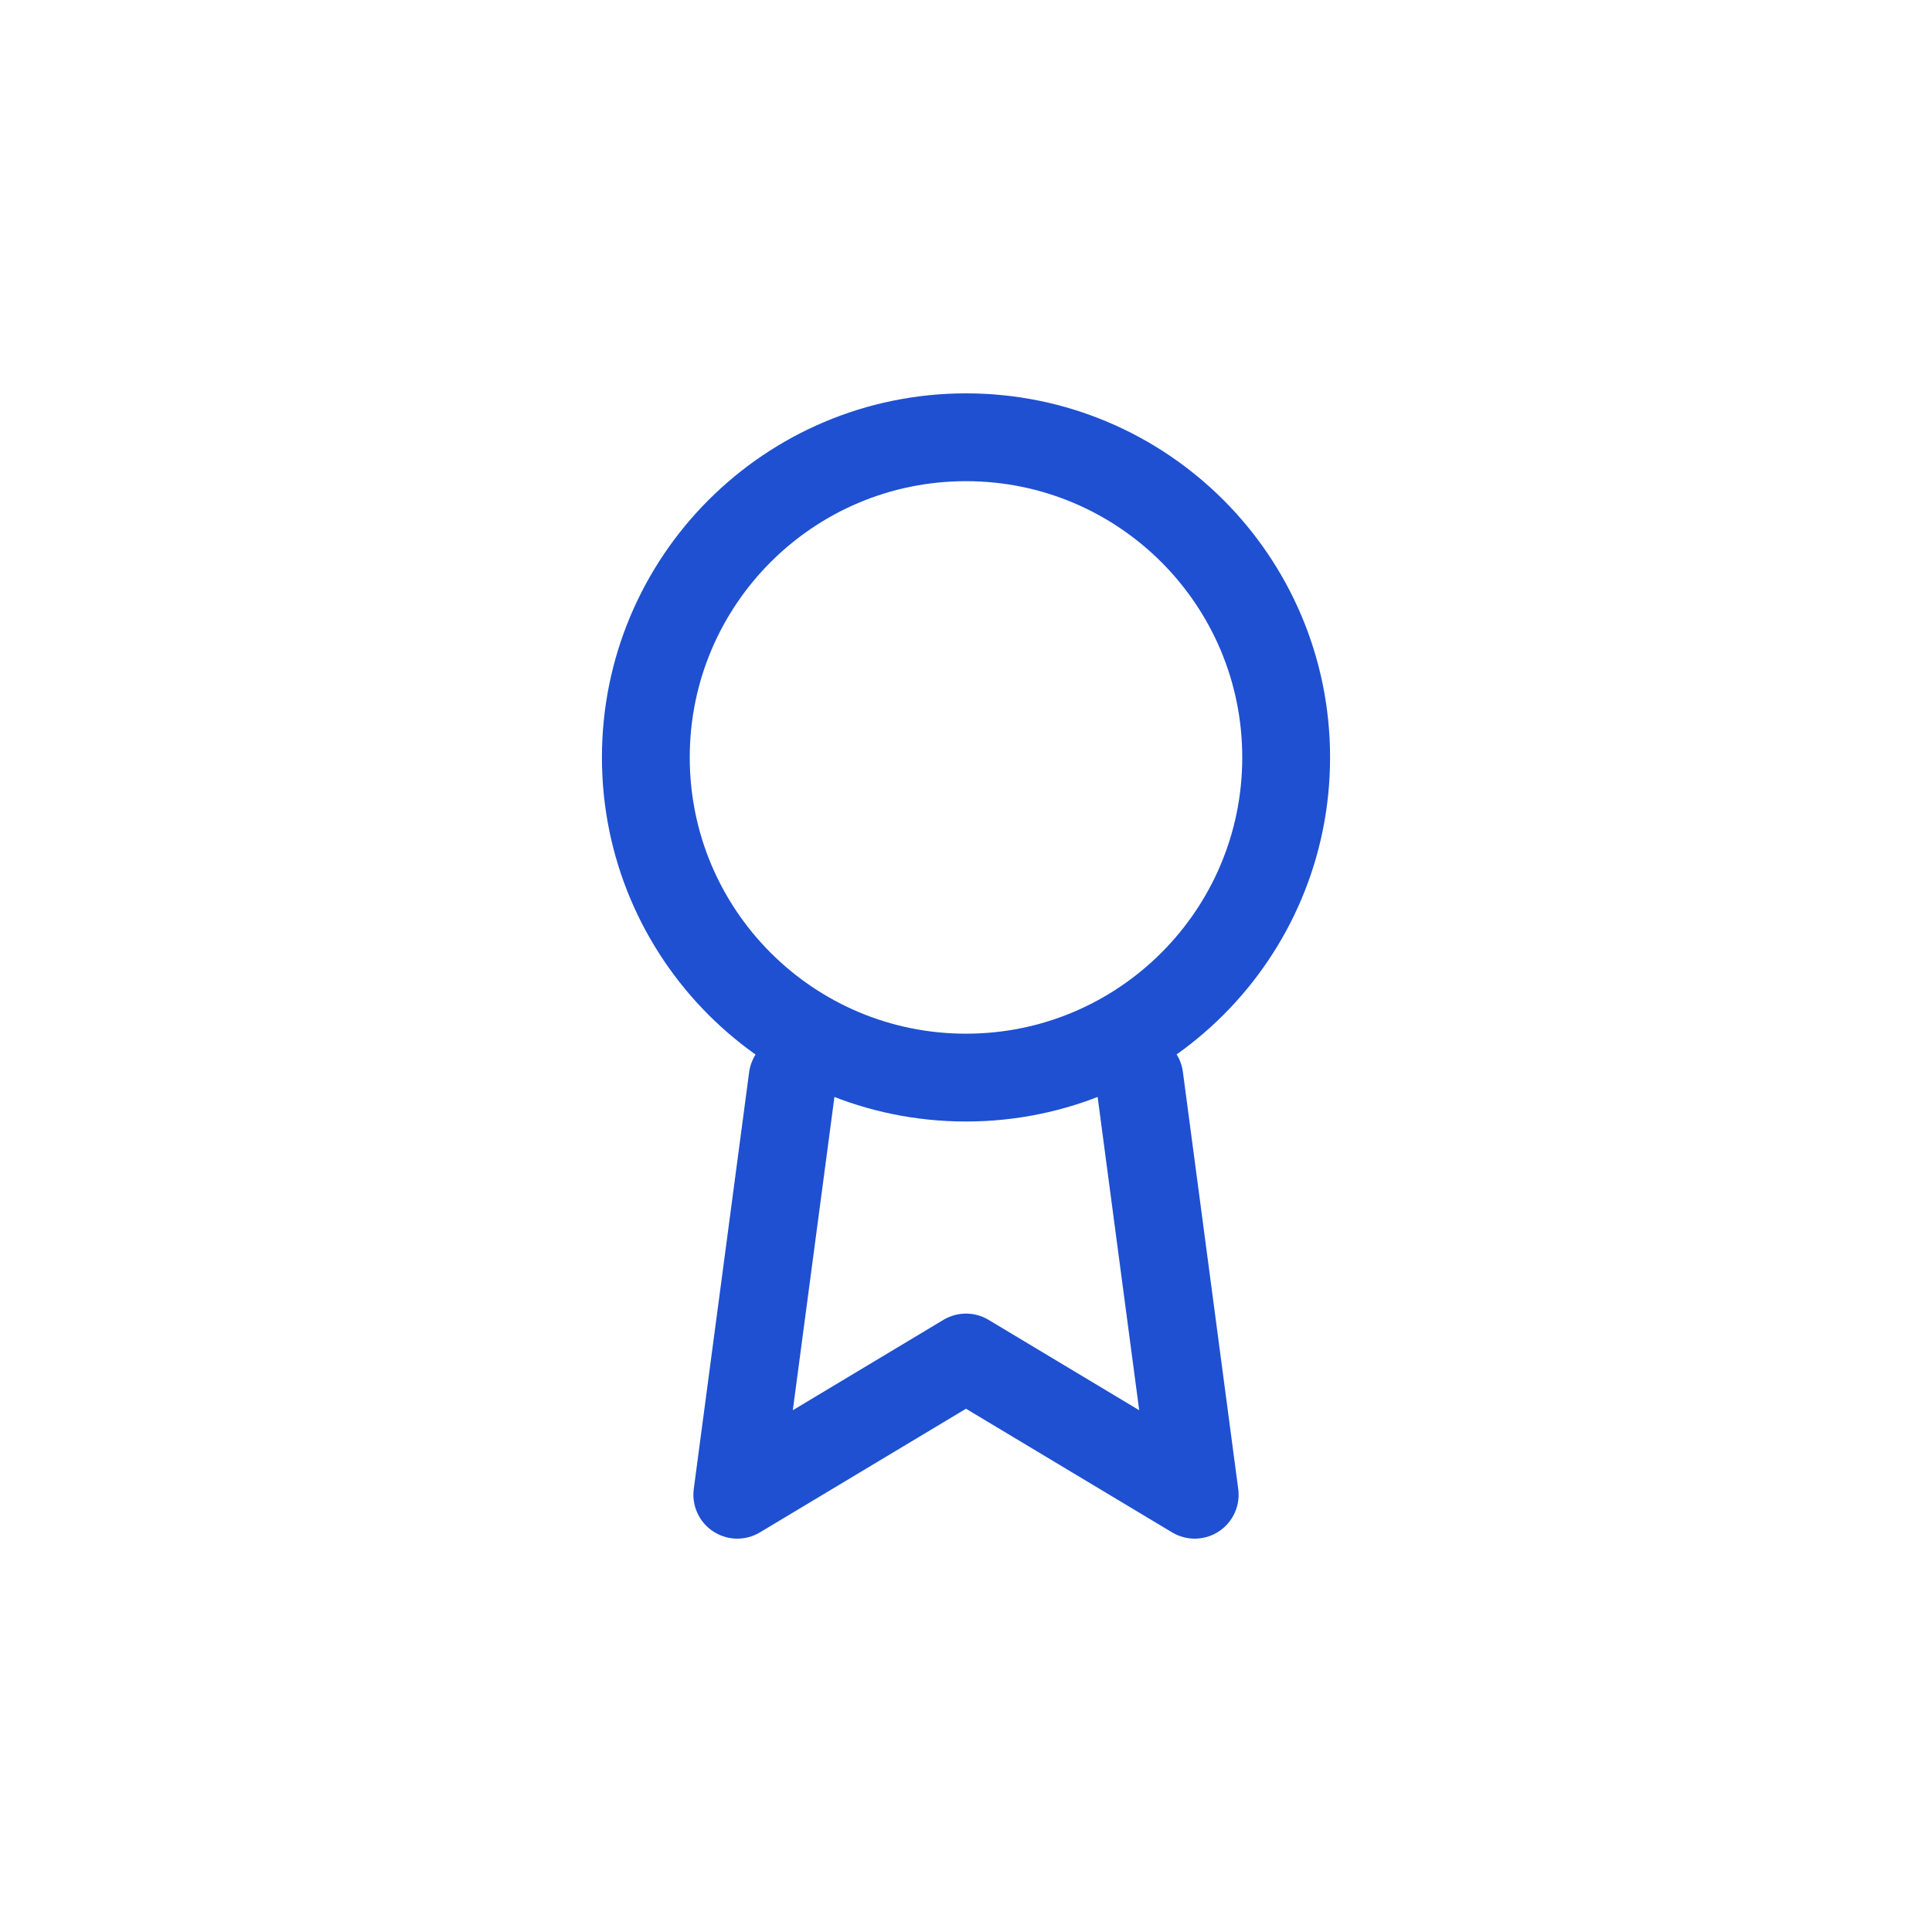
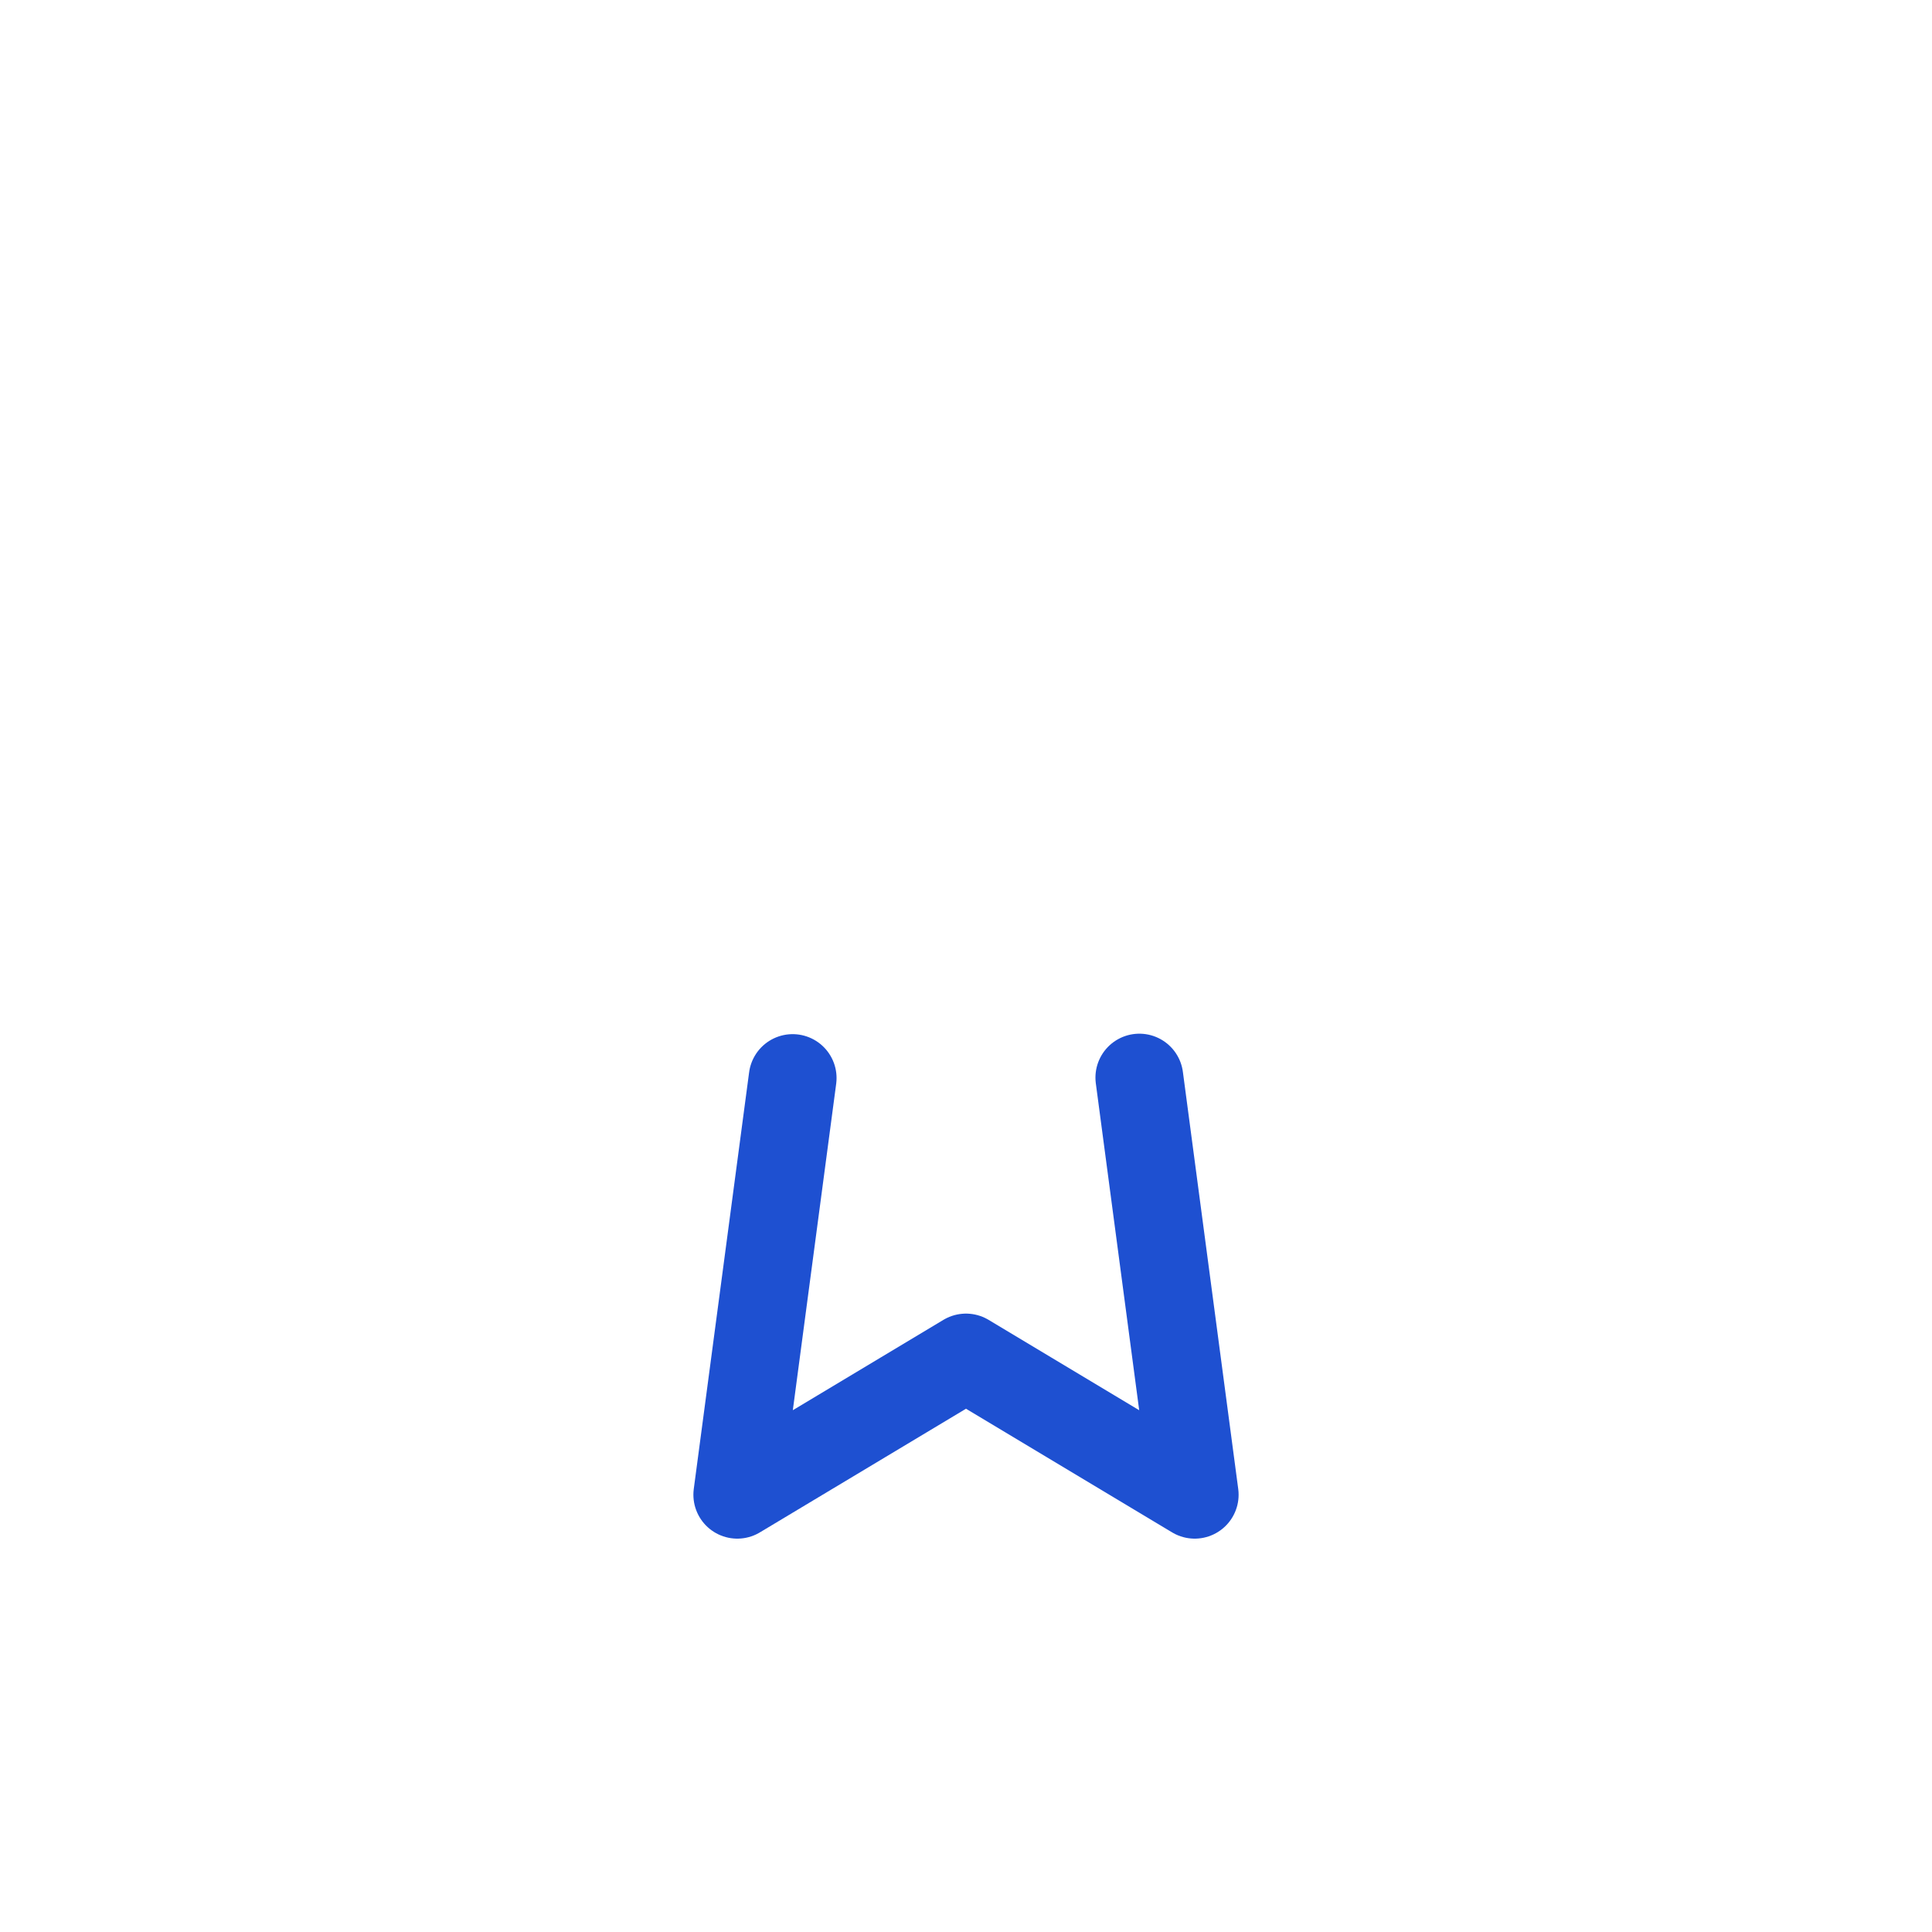
<svg xmlns="http://www.w3.org/2000/svg" width="88" height="88" viewBox="0 0 88 88" fill="none">
-   <path d="M44 49.083C52.054 49.083 58.583 42.554 58.583 34.5C58.583 26.446 52.054 19.917 44 19.917C35.946 19.917 29.417 26.446 29.417 34.5C29.417 42.554 35.946 49.083 44 49.083Z" stroke="#1E50D1" stroke-width="4" stroke-linecap="round" stroke-linejoin="round" />
  <path d="M36.104 49.104L33.583 68.083L44 61.833L54.417 68.083L51.896 49.083" stroke="#1E50D1" stroke-width="4" stroke-linecap="round" stroke-linejoin="round" />
</svg>